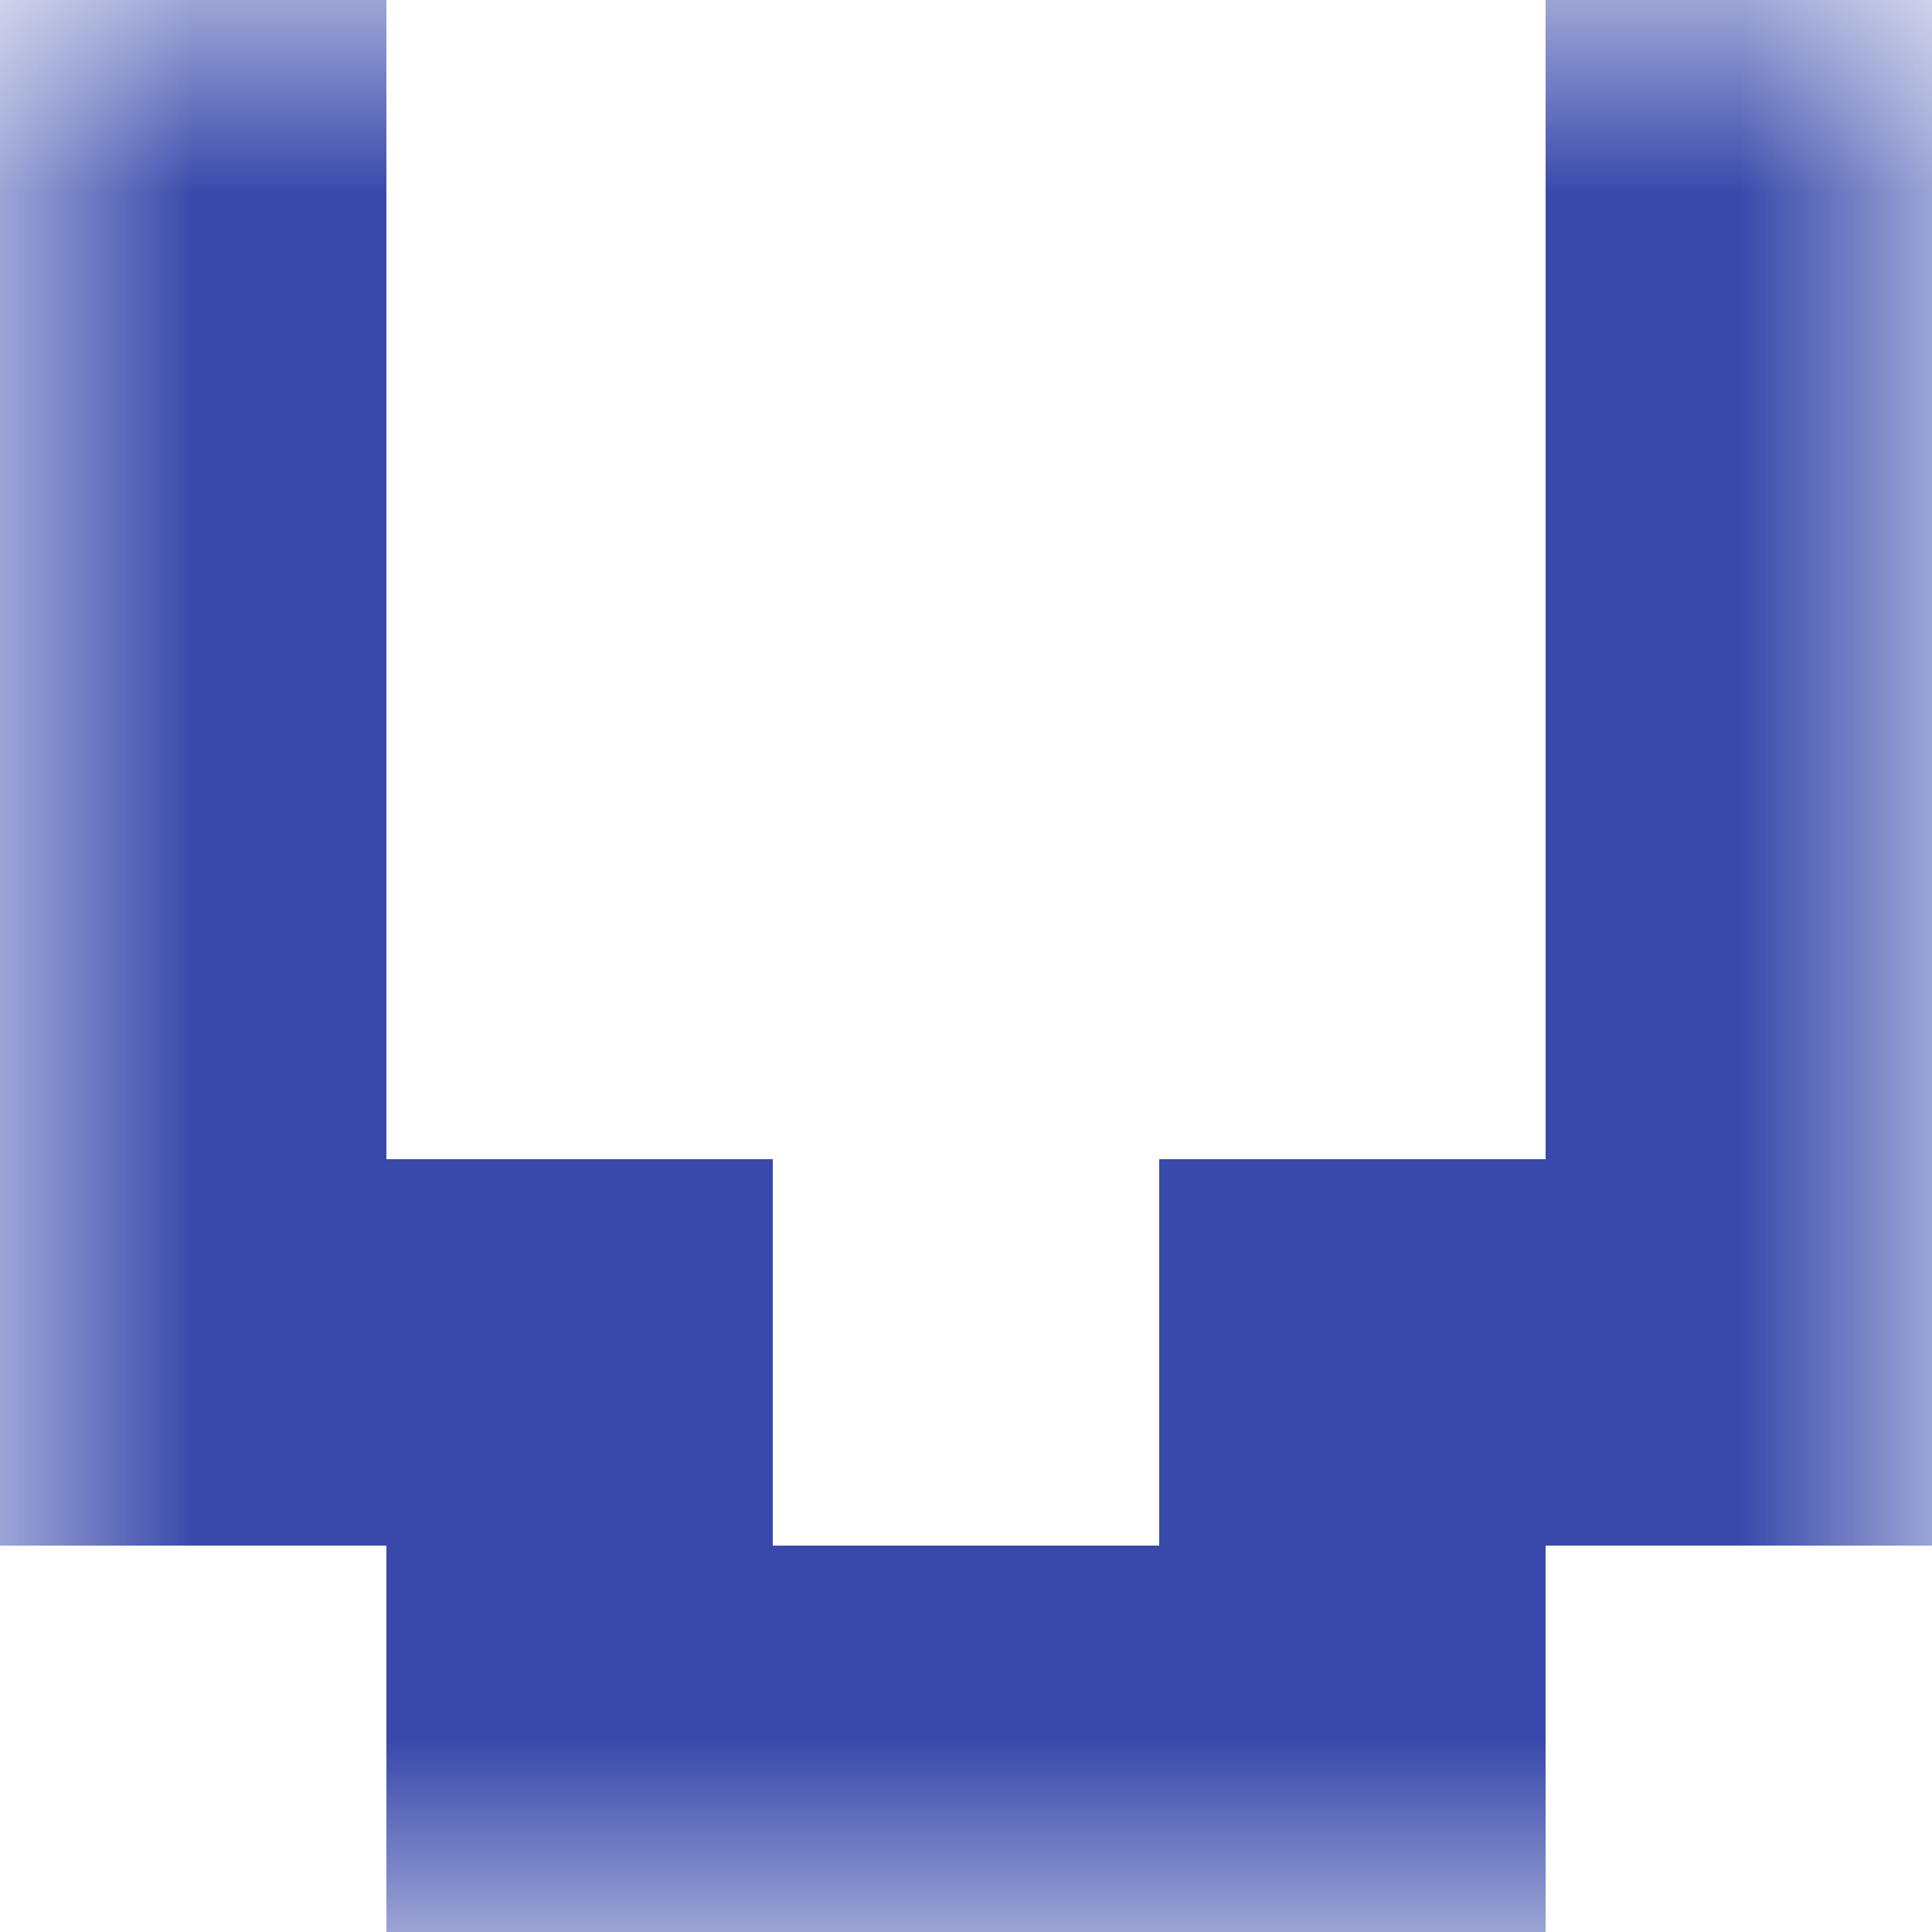
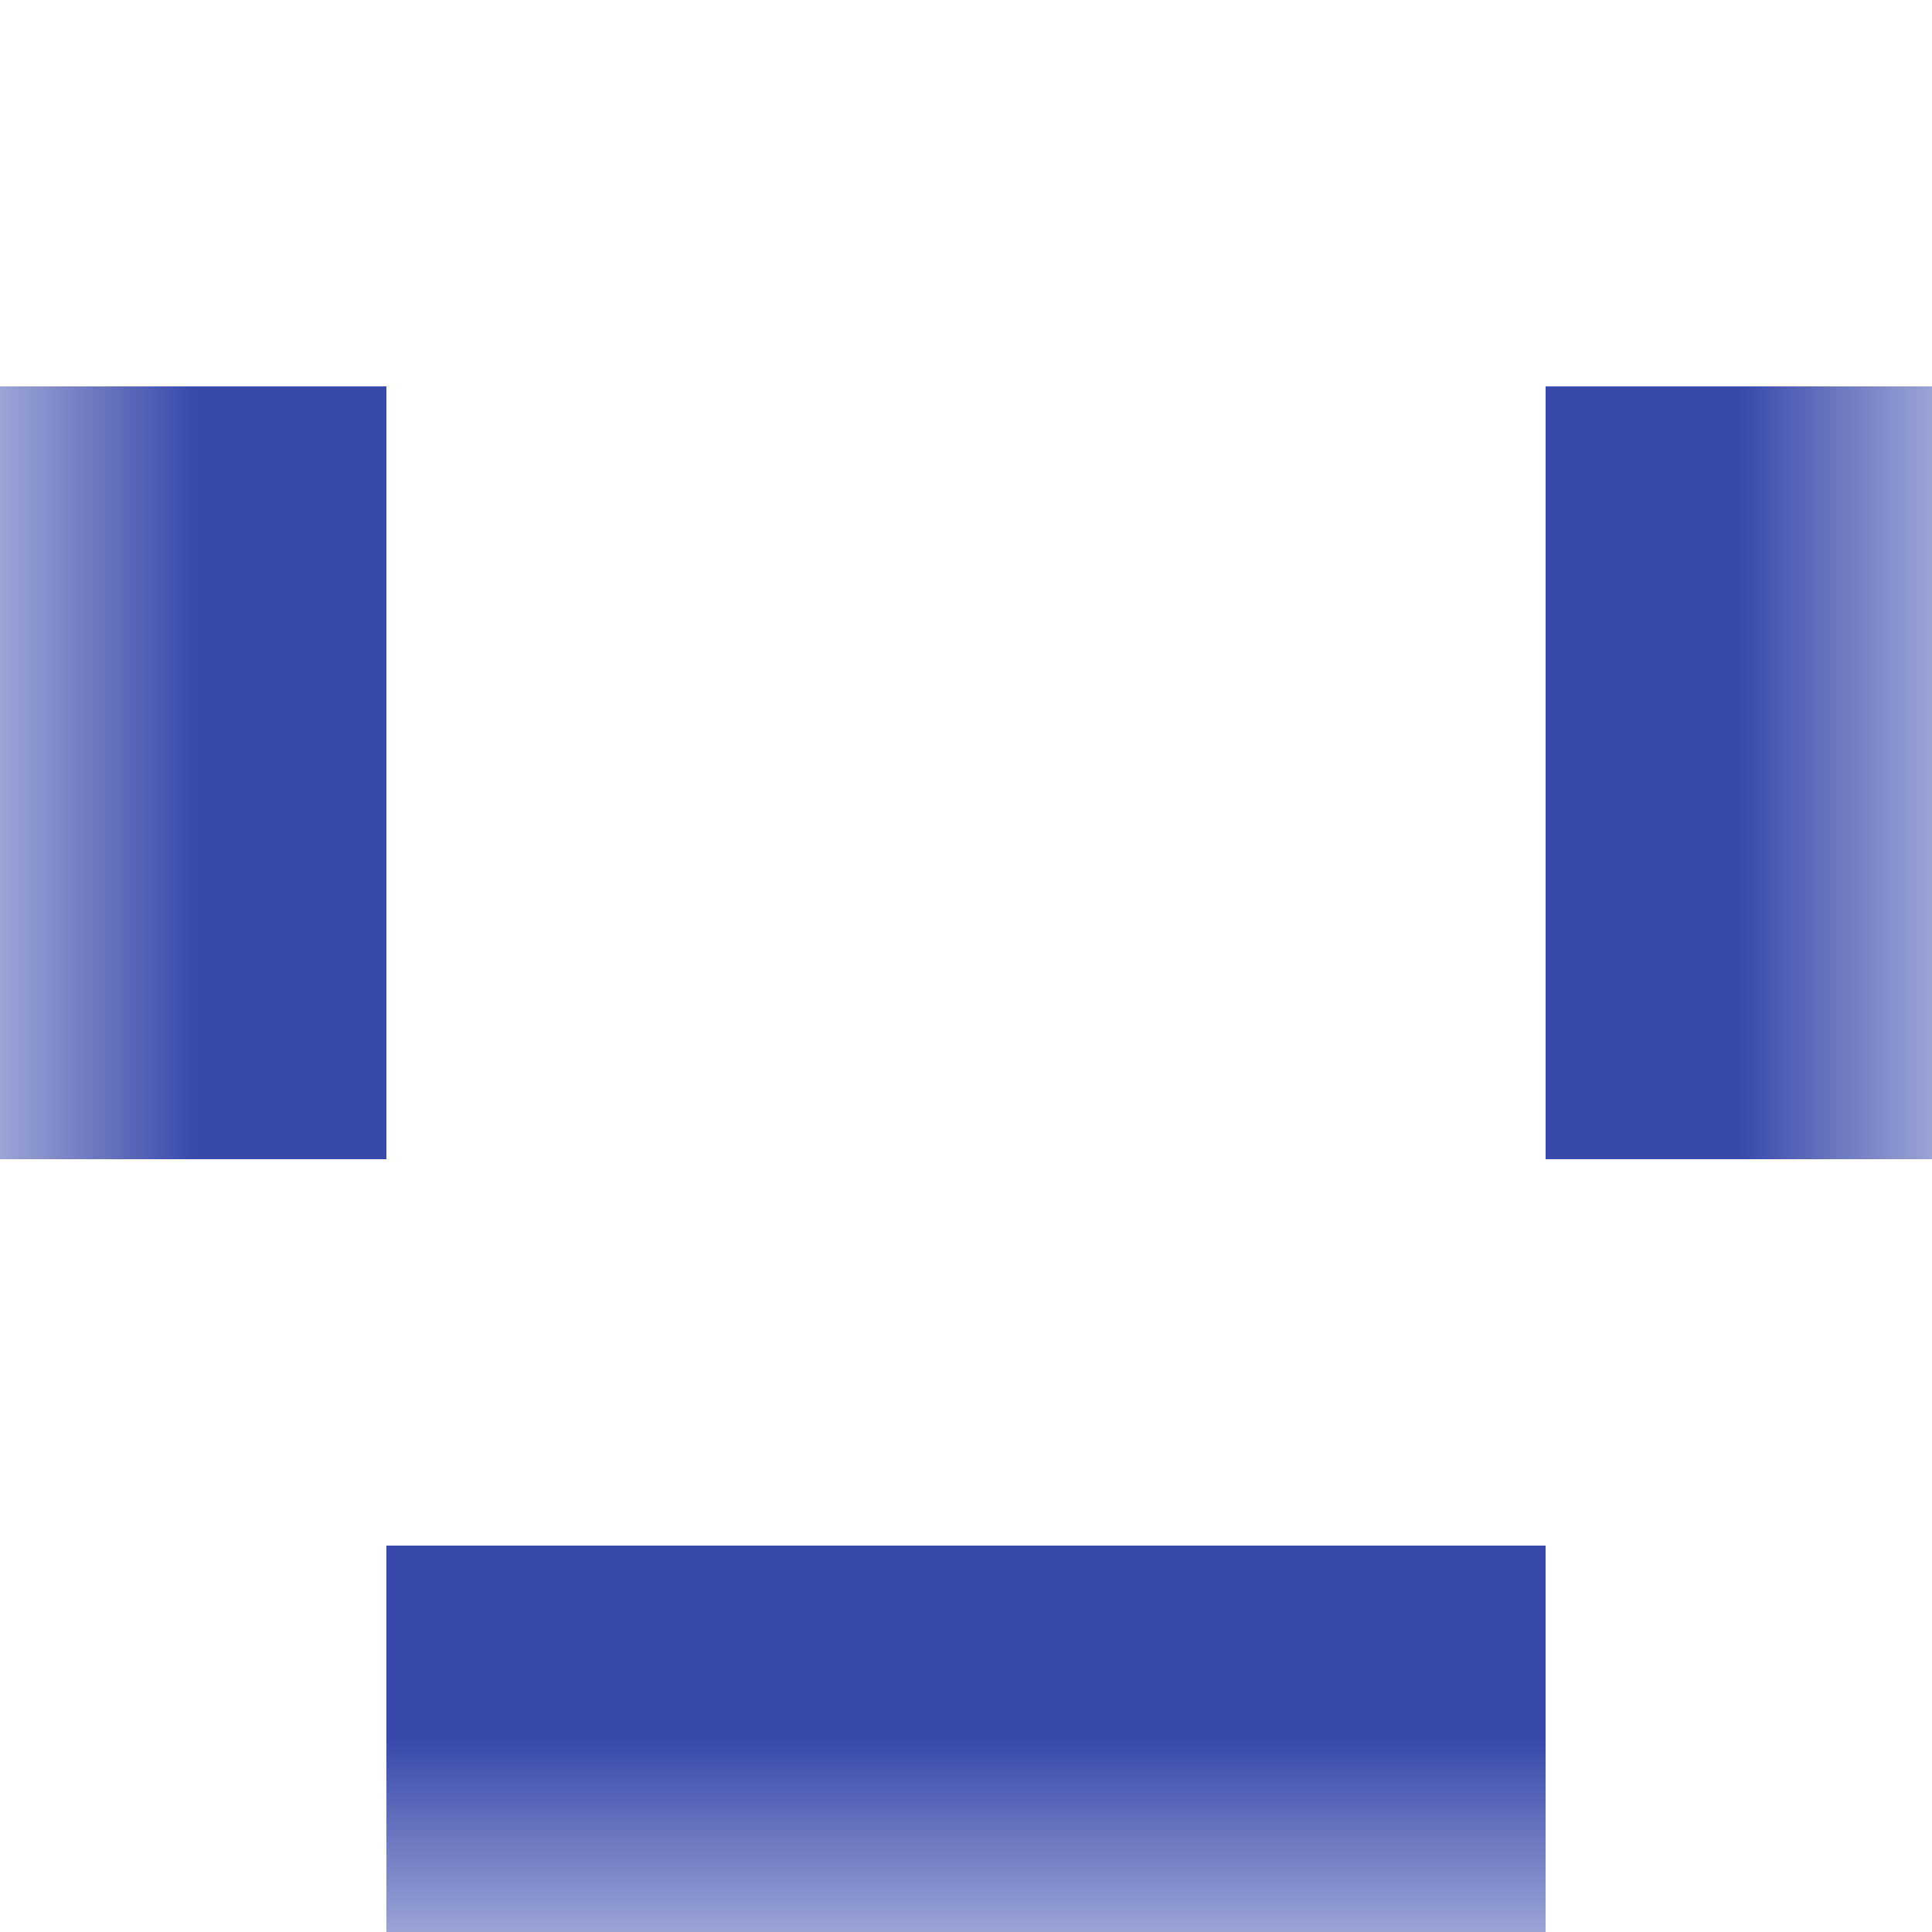
<svg xmlns="http://www.w3.org/2000/svg" viewBox="0 0 5 5" fill="none" shape-rendering="crispEdges">
  <mask id="viewboxMask">
    <rect width="5" height="5" rx="0" ry="0" x="0" y="0" fill="#fff" />
  </mask>
  <g mask="url(#viewboxMask)">
-     <path d="M1 0H0v1h1V0ZM5 0H4v1h1V0Z" fill="#3949ab" />
    <path d="M1 1H0v1h1V1ZM5 1H4v1h1V1Z" fill="#3949ab" />
    <path d="M1 2H0v1h1V2ZM5 2H4v1h1V2Z" fill="#3949ab" />
-     <path d="M2 3H0v1h2V3ZM5 3H3v1h2V3Z" fill="#3949ab" />
    <path fill="#3949ab" d="M1 4h3v1H1z" />
  </g>
</svg>